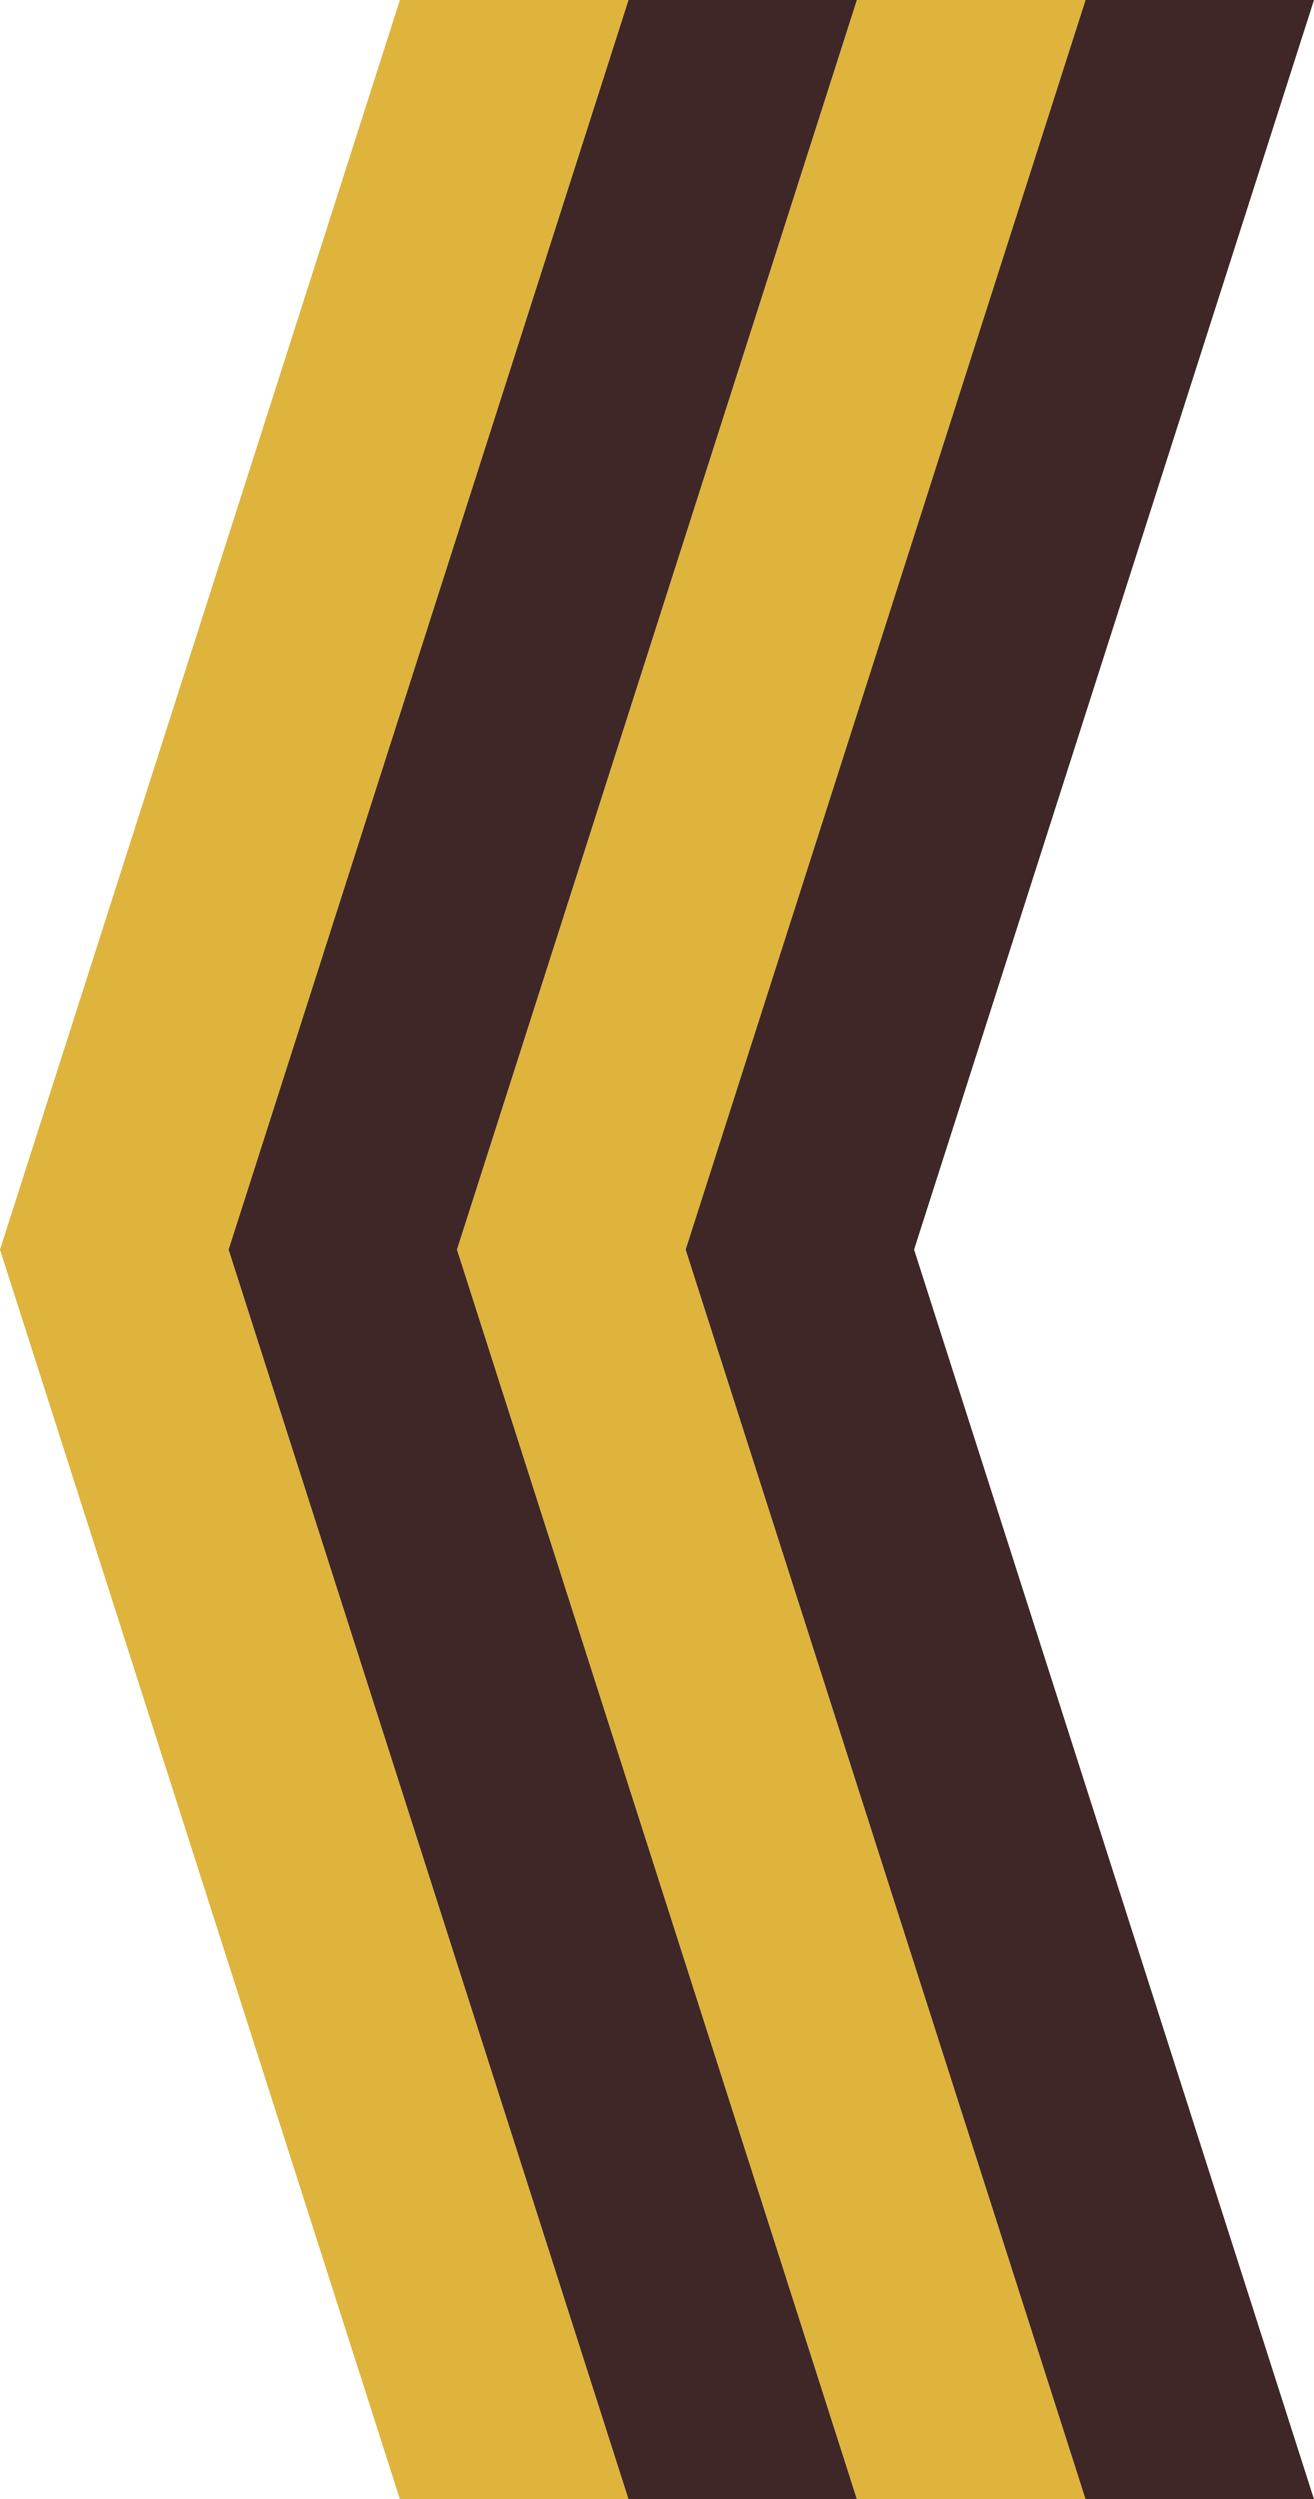
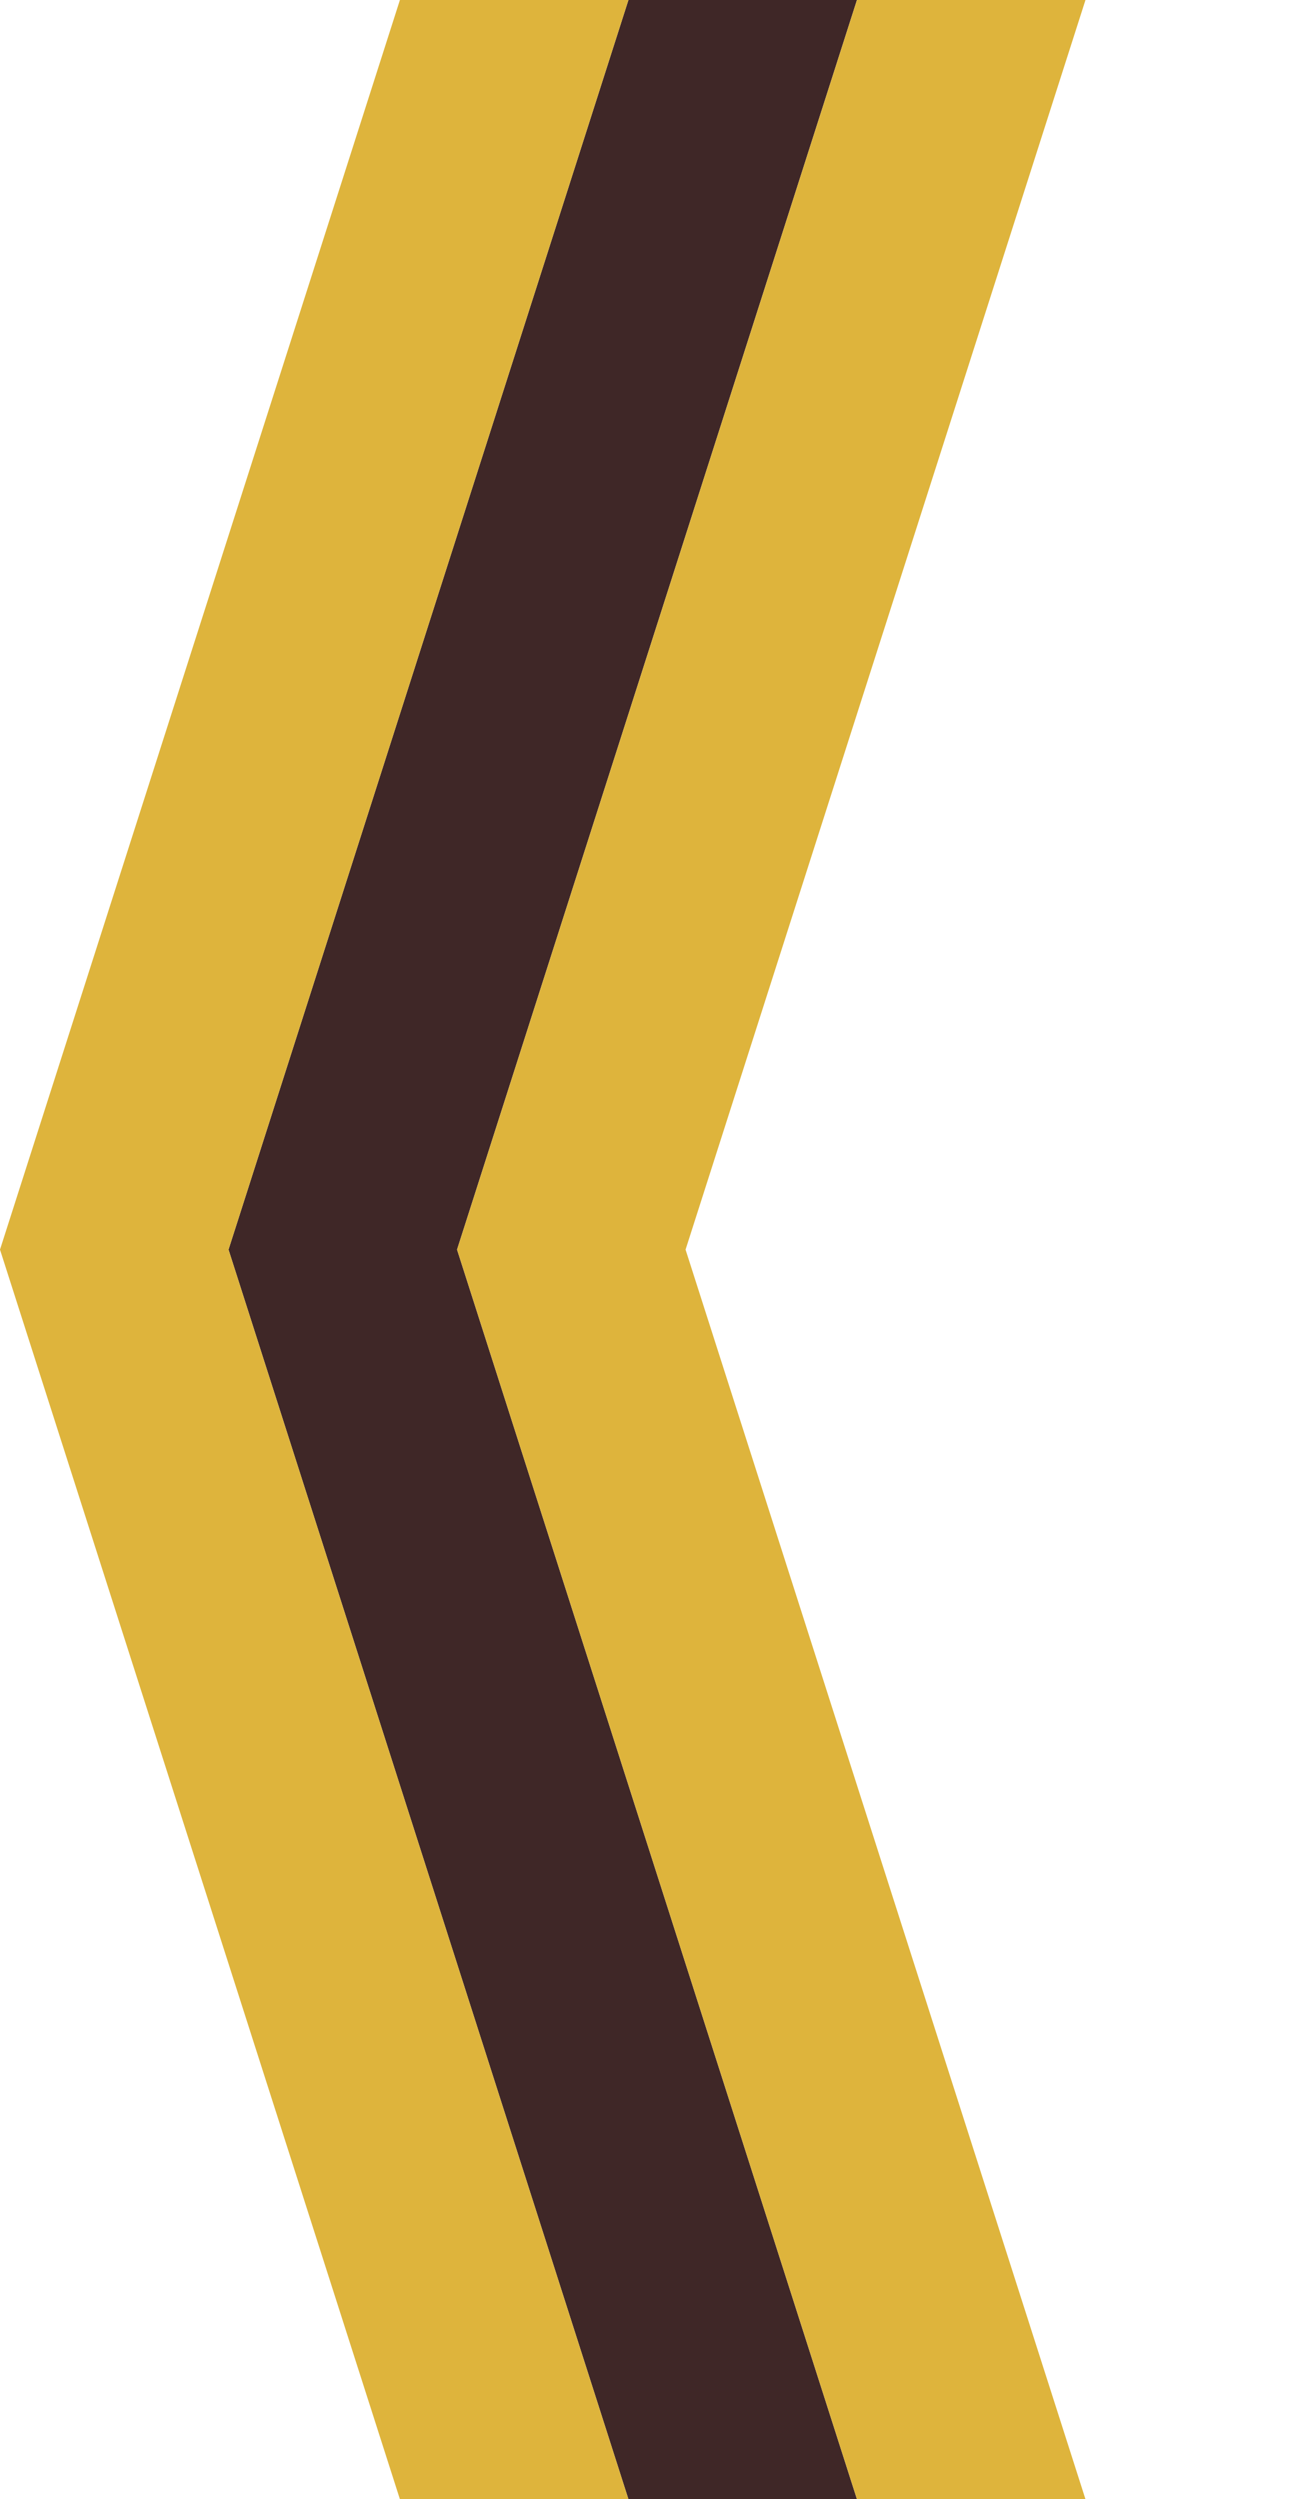
<svg xmlns="http://www.w3.org/2000/svg" width="184" height="350" viewBox="0 0 184 350" fill="none">
-   <path d="M152 0H184L128 175L184 350H152L96 175L152 0Z" fill="#3F2727" />
  <path d="M88 0H120L64 175L120 350H88L32 175L88 0Z" fill="#3F2727" />
  <path d="M120 0H152L96 175L152 350H120L64 175L120 0Z" fill="#DEB43C" />
  <path d="M56 0H88L32 175L88 350H56L0 175L56 0Z" fill="#DEB43C" />
</svg>